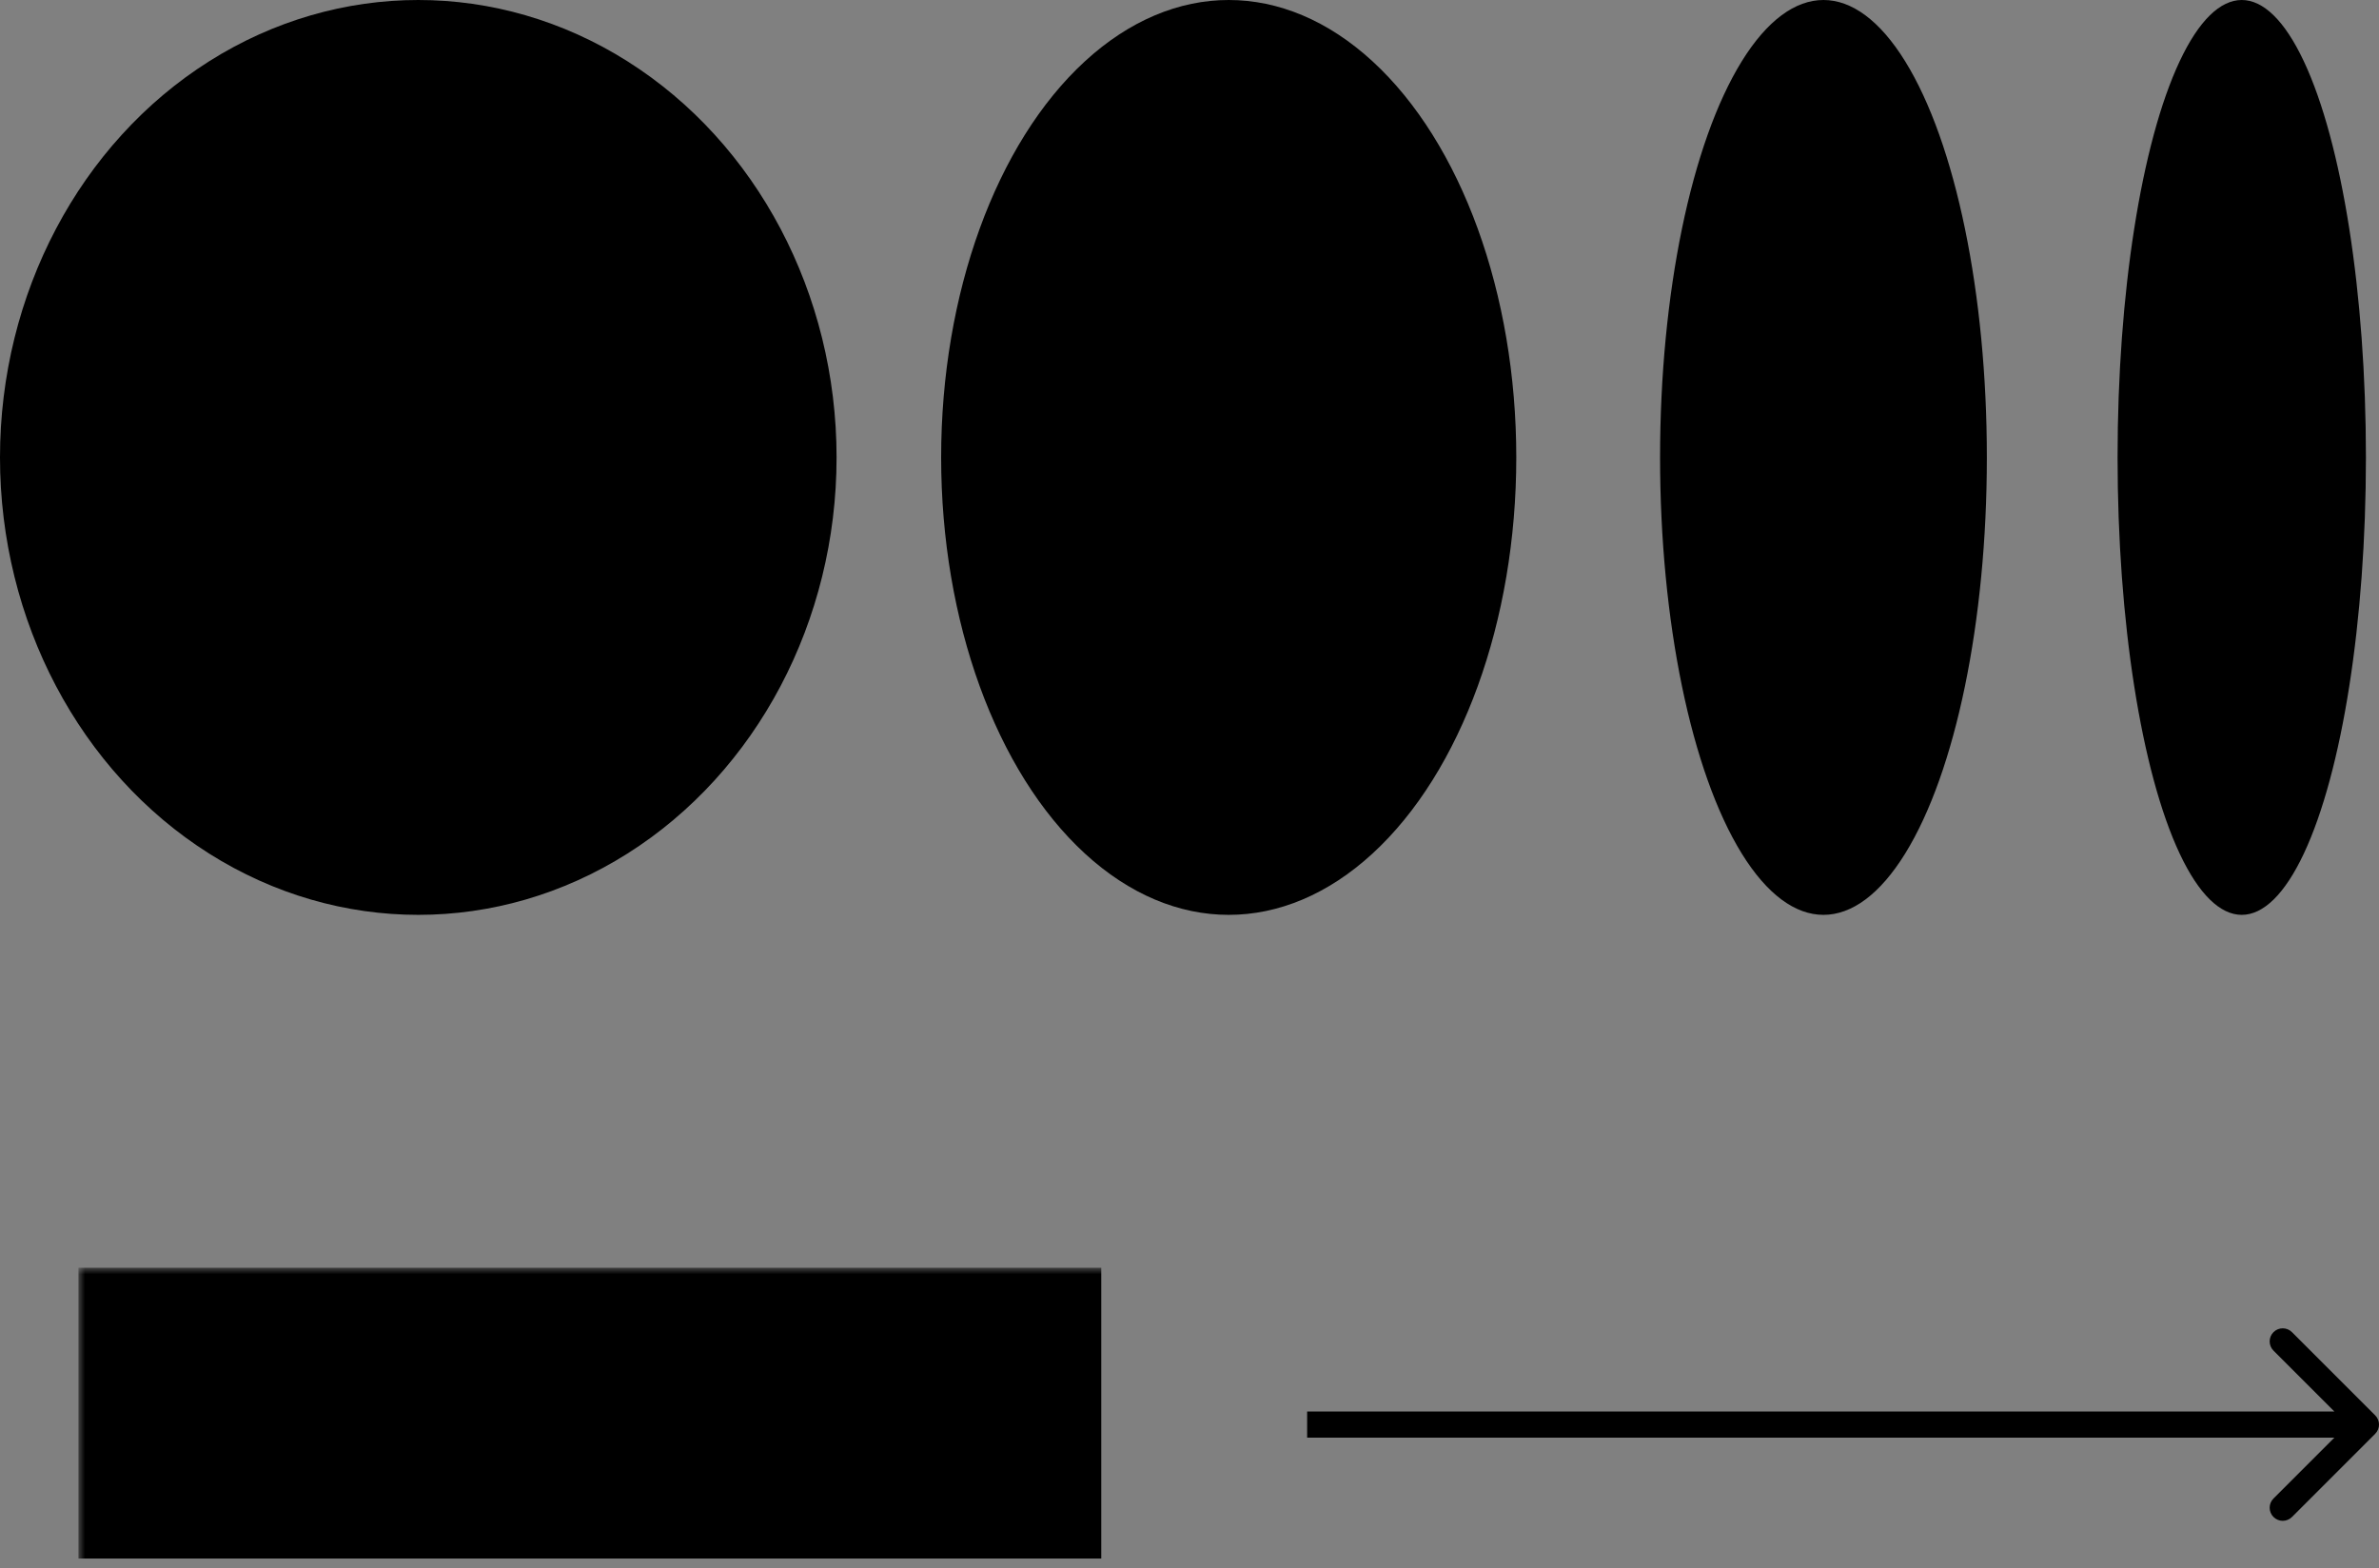
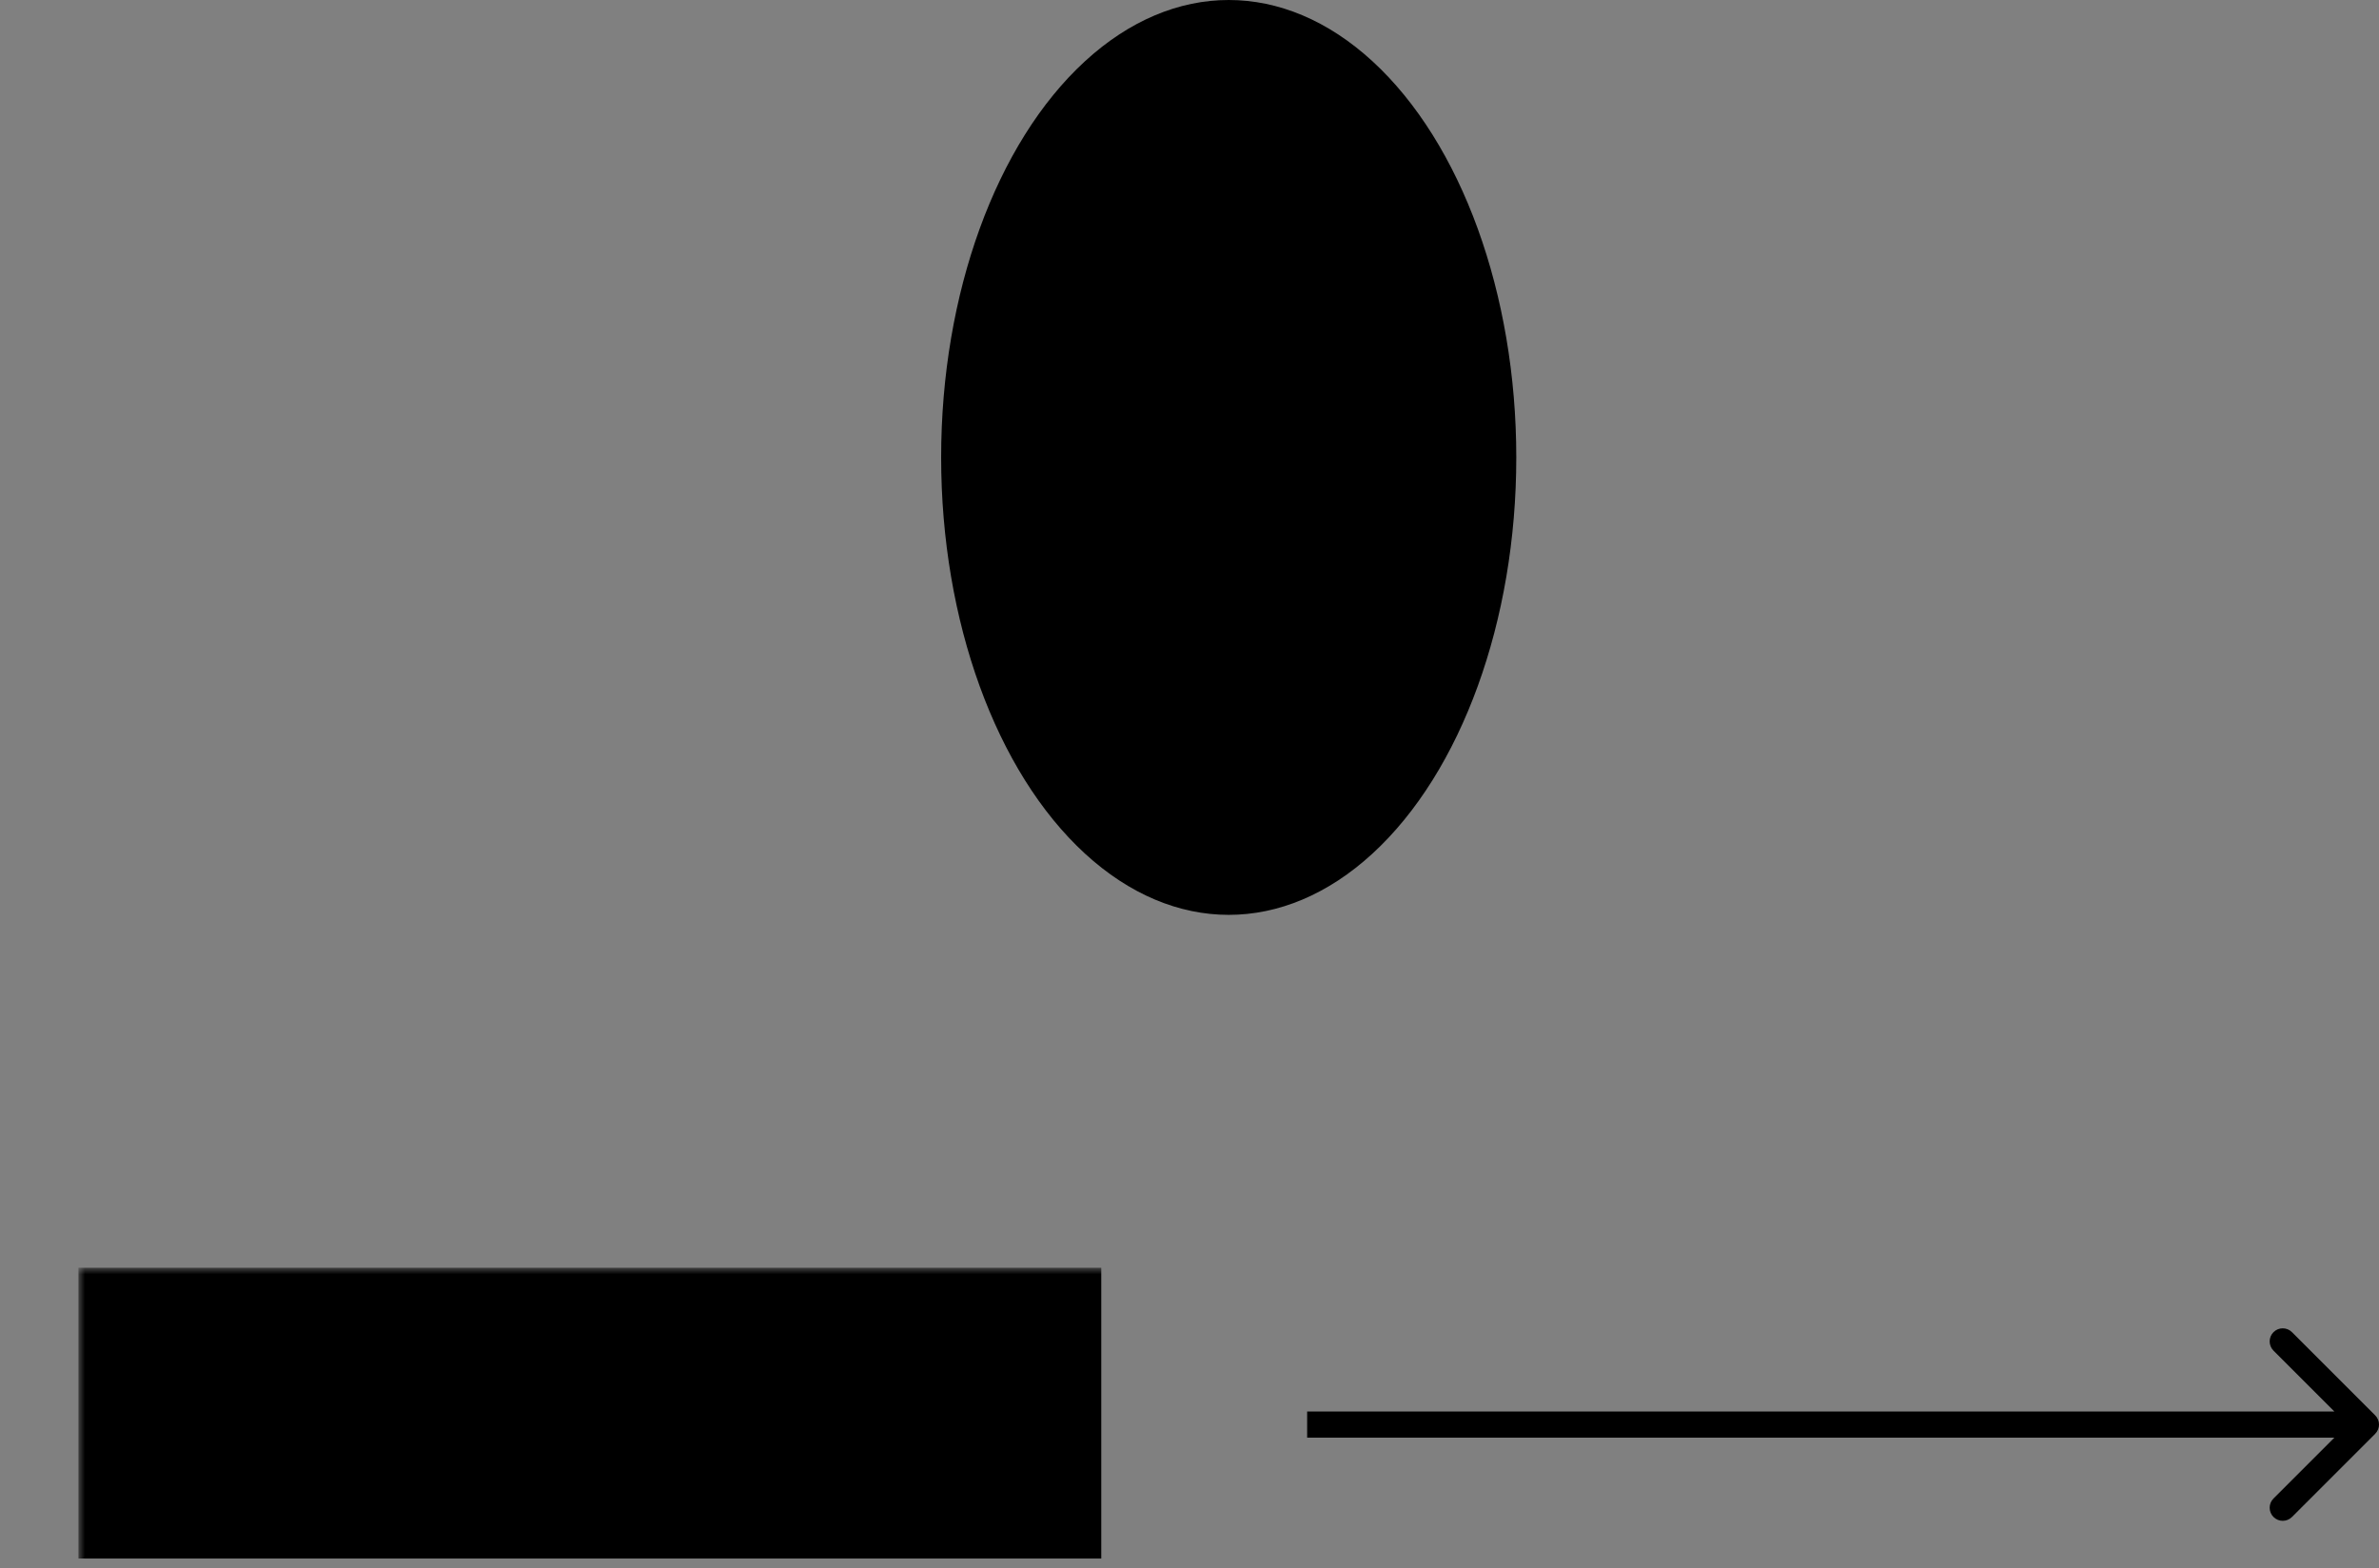
<svg xmlns="http://www.w3.org/2000/svg" width="182" height="120" viewBox="0 0 182 120" fill="none">
  <rect x="0" y="0" width="182" height="120" fill="#808080" stroke="none" />
  <mask id="path-1-outside-1_73_219" maskUnits="userSpaceOnUse" x="6" y="97" width="79" height="23" fill="black">
    <rect fill="white" x="6" y="97" width="79" height="23" />
    <path d="M16.25 105.5H18V107.25H19.75V109H21.5V112.5H23.25V114.25H19.75V112.5H18V109H14.5V114.25H11V102H14.5V107.25H16.25V105.5ZM23.25 102V103.75H21.5V105.5H18V103.75H19.75V102H23.25ZM25 114.25V102H37.25V103.75H28.5V107.25H35.5V109H28.5V112.5H37.25V114.25H25ZM40.75 103.75V102H49.5V103.75H40.75ZM39 114.25V105.5H42.5V110.75H44.25V109H46V107.25H47.75V105.5H51.25V114.25H47.75V110.75H46V112.5H44.25V114.25H39ZM56.5 114.25V112.5H54.75V110.75H53V105.5H54.75V103.75H56.5V102H63.5V103.75H65.25V105.5H61.75V103.75H58.25V105.5H56.5V110.75H58.25V112.5H61.75V110.75H65.25V112.5H63.5V114.25H56.5ZM67 114.25V102H70.5V105.5H74V114.25H67ZM75.75 114.25V102H79.25V114.25H75.75ZM70.5 112.5H72.25V107.25H70.5V112.5Z" />
  </mask>
-   <path d="M16.25 105.5H18V107.25H19.75V109H21.5V112.5H23.25V114.25H19.75V112.5H18V109H14.5V114.25H11V102H14.5V107.25H16.25V105.5ZM23.25 102V103.75H21.5V105.5H18V103.75H19.75V102H23.25ZM25 114.25V102H37.25V103.75H28.5V107.25H35.5V109H28.5V112.5H37.25V114.25H25ZM40.75 103.75V102H49.5V103.75H40.75ZM39 114.25V105.5H42.5V110.75H44.25V109H46V107.25H47.75V105.5H51.25V114.25H47.75V110.75H46V112.5H44.25V114.25H39ZM56.5 114.25V112.5H54.75V110.75H53V105.5H54.75V103.75H56.5V102H63.5V103.75H65.25V105.5H61.75V103.75H58.25V105.5H56.5V110.75H58.25V112.5H61.75V110.75H65.25V112.5H63.5V114.25H56.5ZM67 114.25V102H70.5V105.5H74V114.25H67ZM75.75 114.25V102H79.25V114.25H75.75ZM70.5 112.5H72.25V107.25H70.5V112.5Z" fill="white" />
  <path d="M16.25 105.5V100.5H11.25V105.5H16.25ZM18 105.5H23V100.5H18V105.5ZM18 107.25H13V112.25H18V107.25ZM19.75 107.25H24.75V102.25H19.75V107.25ZM19.75 109H14.75V114H19.75V109ZM21.5 109H26.5V104H21.5V109ZM21.5 112.5H16.5V117.5H21.5V112.5ZM23.25 112.5H28.25V107.5H23.25V112.5ZM23.25 114.25V119.25H28.25V114.25H23.25ZM19.75 114.25H14.75V119.25H19.75V114.25ZM19.75 112.5H24.75V107.5H19.75V112.5ZM18 112.5H13V117.5H18V112.5ZM18 109H23V104H18V109ZM14.5 109V104H9.5V109H14.5ZM14.5 114.25V119.25H19.5V114.25H14.5ZM11 114.25H6V119.25H11V114.25ZM11 102V97H6V102H11ZM14.5 102H19.5V97H14.5V102ZM14.5 107.25H9.5V112.25H14.5V107.25ZM16.25 107.25V112.25H21.25V107.25H16.25ZM23.25 102H28.25V97H23.25V102ZM23.25 103.75V108.75H28.25V103.75H23.25ZM21.5 103.75V98.75H16.5V103.75H21.5ZM21.5 105.5V110.5H26.5V105.5H21.5ZM18 105.5H13V110.5H18V105.5ZM18 103.75V98.75H13V103.75H18ZM19.75 103.75V108.75H24.75V103.75H19.75ZM19.75 102V97H14.75V102H19.75ZM16.25 105.5V110.5H18V105.5V100.5H16.25V105.5ZM18 105.5H13V107.25H18H23V105.5H18ZM18 107.25V112.25H19.75V107.25V102.25H18V107.25ZM19.75 107.25H14.75V109H19.75H24.75V107.25H19.75ZM19.75 109V114H21.5V109V104H19.75V109ZM21.5 109H16.5V112.5H21.5H26.5V109H21.5ZM21.5 112.5V117.5H23.25V112.5V107.5H21.5V112.5ZM23.25 112.5H18.25V114.25H23.25H28.25V112.5H23.25ZM23.25 114.25V109.25H19.75V114.25V119.25H23.25V114.25ZM19.75 114.25H24.75V112.5H19.75H14.75V114.25H19.75ZM19.75 112.5V107.5H18V112.5V117.5H19.75V112.5ZM18 112.5H23V109H18H13V112.5H18ZM18 109V104H14.5V109V114H18V109ZM14.5 109H9.5V114.25H14.5H19.5V109H14.5ZM14.5 114.25V109.25H11V114.25V119.25H14.5V114.25ZM11 114.25H16V102H11H6V114.25H11ZM11 102V107H14.5V102V97H11V102ZM14.5 102H9.5V107.25H14.5H19.5V102H14.5ZM14.5 107.25V112.25H16.25V107.25V102.25H14.5V107.25ZM16.25 107.25H21.25V105.5H16.25H11.25V107.25H16.25ZM23.25 102H18.25V103.75H23.25H28.25V102H23.25ZM23.25 103.75V98.75H21.5V103.75V108.75H23.25V103.75ZM21.5 103.75H16.5V105.5H21.5H26.5V103.75H21.5ZM21.5 105.5V100.5H18V105.5V110.5H21.5V105.5ZM18 105.5H23V103.75H18H13V105.5H18ZM18 103.75V108.75H19.75V103.75V98.75H18V103.75ZM19.75 103.75H24.75V102H19.75H14.75V103.75H19.75ZM19.75 102V107H23.25V102V97H19.75V102ZM25 114.25H20V119.25H25V114.25ZM25 102V97H20V102H25ZM37.25 102H42.25V97H37.25V102ZM37.25 103.75V108.75H42.25V103.75H37.25ZM28.5 103.75V98.75H23.5V103.75H28.5ZM28.5 107.25H23.5V112.25H28.5V107.25ZM35.5 107.25H40.5V102.25H35.5V107.25ZM35.5 109V114H40.5V109H35.5ZM28.5 109V104H23.5V109H28.5ZM28.5 112.5H23.5V117.5H28.5V112.5ZM37.25 112.5H42.25V107.5H37.25V112.5ZM37.25 114.25V119.25H42.25V114.25H37.25ZM25 114.25H30V102H25H20V114.25H25ZM25 102V107H37.25V102V97H25V102ZM37.25 102H32.25V103.75H37.25H42.25V102H37.25ZM37.25 103.75V98.75H28.5V103.75V108.75H37.25V103.75ZM28.5 103.75H23.5V107.25H28.5H33.5V103.75H28.5ZM28.5 107.25V112.25H35.5V107.25V102.25H28.5V107.25ZM35.5 107.25H30.5V109H35.5H40.5V107.25H35.5ZM35.5 109V104H28.5V109V114H35.5V109ZM28.5 109H23.5V112.5H28.5H33.5V109H28.5ZM28.5 112.5V117.5H37.25V112.5V107.5H28.5V112.5ZM37.25 112.5H32.25V114.25H37.25H42.25V112.5H37.25ZM37.25 114.25V109.25H25V114.25V119.25H37.25V114.25ZM40.75 103.75H35.75V108.75H40.75V103.75ZM40.75 102V97H35.75V102H40.75ZM49.5 102H54.5V97H49.5V102ZM49.5 103.75V108.75H54.5V103.75H49.5ZM39 114.25H34V119.25H39V114.25ZM39 105.5V100.5H34V105.5H39ZM42.5 105.5H47.5V100.5H42.5V105.5ZM42.5 110.75H37.5V115.75H42.5V110.75ZM44.25 110.75V115.75H49.25V110.75H44.25ZM44.25 109V104H39.25V109H44.25ZM46 109V114H51V109H46ZM46 107.25V102.25H41V107.25H46ZM47.75 107.25V112.25H52.75V107.25H47.75ZM47.75 105.5V100.5H42.75V105.5H47.75ZM51.25 105.5H56.25V100.5H51.25V105.5ZM51.25 114.25V119.25H56.25V114.25H51.25ZM47.75 114.25H42.75V119.25H47.75V114.25ZM47.75 110.75H52.75V105.75H47.75V110.75ZM46 110.75V105.75H41V110.75H46ZM46 112.5V117.5H51V112.5H46ZM44.25 112.5V107.5H39.25V112.5H44.25ZM44.25 114.25V119.25H49.25V114.25H44.25ZM40.75 103.75H45.75V102H40.75H35.75V103.75H40.75ZM40.75 102V107H49.5V102V97H40.75V102ZM49.5 102H44.5V103.75H49.5H54.5V102H49.5ZM49.5 103.75V98.75H40.75V103.75V108.75H49.5V103.75ZM39 114.25H44V105.5H39H34V114.25H39ZM39 105.5V110.5H42.5V105.5V100.5H39V105.5ZM42.5 105.5H37.5V110.75H42.5H47.5V105.5H42.5ZM42.5 110.75V115.75H44.25V110.75V105.75H42.5V110.75ZM44.25 110.75H49.25V109H44.25H39.25V110.75H44.25ZM44.25 109V114H46V109V104H44.25V109ZM46 109H51V107.25H46H41V109H46ZM46 107.25V112.25H47.75V107.25V102.25H46V107.25ZM47.75 107.25H52.75V105.5H47.75H42.75V107.25H47.75ZM47.75 105.5V110.5H51.25V105.5V100.5H47.75V105.5ZM51.25 105.5H46.25V114.25H51.25H56.25V105.5H51.25ZM51.25 114.25V109.25H47.75V114.25V119.25H51.25V114.25ZM47.75 114.25H52.75V110.75H47.75H42.75V114.25H47.75ZM47.75 110.75V105.75H46V110.75V115.75H47.75V110.75ZM46 110.75H41V112.5H46H51V110.75H46ZM46 112.5V107.5H44.25V112.5V117.5H46V112.5ZM44.25 112.5H39.25V114.25H44.25H49.25V112.5H44.25ZM44.25 114.25V109.25H39V114.25V119.25H44.25V114.25ZM56.5 114.25H51.5V119.25H56.5V114.25ZM56.5 112.5H61.5V107.5H56.5V112.5ZM54.75 112.5H49.75V117.5H54.75V112.5ZM54.75 110.75H59.75V105.75H54.75V110.75ZM53 110.75H48V115.75H53V110.75ZM53 105.5V100.5H48V105.5H53ZM54.75 105.5V110.5H59.75V105.5H54.75ZM54.75 103.75V98.75H49.75V103.75H54.75ZM56.5 103.75V108.75H61.5V103.75H56.5ZM56.5 102V97H51.5V102H56.5ZM63.5 102H68.5V97H63.5V102ZM63.5 103.75H58.5V108.75H63.5V103.75ZM65.25 103.75H70.25V98.75H65.25V103.75ZM65.25 105.5V110.5H70.25V105.5H65.25ZM61.75 105.5H56.75V110.5H61.75V105.5ZM61.75 103.75H66.75V98.75H61.75V103.75ZM58.25 103.75V98.75H53.25V103.75H58.25ZM58.25 105.5V110.5H63.25V105.5H58.25ZM56.5 105.5V100.5H51.5V105.5H56.5ZM56.5 110.75H51.5V115.75H56.5V110.75ZM58.25 110.75H63.25V105.75H58.25V110.75ZM58.25 112.5H53.25V117.5H58.25V112.5ZM61.75 112.5V117.5H66.75V112.5H61.75ZM61.75 110.75V105.75H56.75V110.75H61.75ZM65.25 110.75H70.25V105.75H65.25V110.75ZM65.25 112.5V117.5H70.25V112.5H65.25ZM63.5 112.5V107.5H58.5V112.5H63.5ZM63.5 114.25V119.25H68.5V114.25H63.5ZM56.5 114.25H61.5V112.5H56.5H51.5V114.25H56.5ZM56.5 112.5V107.5H54.75V112.5V117.5H56.5V112.5ZM54.75 112.5H59.75V110.75H54.75H49.75V112.5H54.75ZM54.75 110.75V105.75H53V110.75V115.75H54.75V110.75ZM53 110.75H58V105.5H53H48V110.75H53ZM53 105.5V110.5H54.75V105.5V100.5H53V105.5ZM54.75 105.5H59.75V103.75H54.75H49.75V105.5H54.75ZM54.75 103.75V108.75H56.5V103.75V98.75H54.75V103.75ZM56.5 103.75H61.5V102H56.5H51.5V103.75H56.5ZM56.5 102V107H63.5V102V97H56.5V102ZM63.5 102H58.5V103.75H63.5H68.5V102H63.5ZM63.5 103.75V108.75H65.25V103.75V98.75H63.5V103.75ZM65.25 103.75H60.25V105.5H65.25H70.25V103.75H65.25ZM65.25 105.5V100.5H61.75V105.5V110.5H65.25V105.5ZM61.75 105.5H66.75V103.75H61.75H56.75V105.5H61.75ZM61.75 103.75V98.75H58.25V103.75V108.75H61.75V103.75ZM58.25 103.75H53.25V105.5H58.25H63.25V103.75H58.25ZM58.25 105.5V100.5H56.5V105.5V110.5H58.25V105.5ZM56.5 105.5H51.5V110.75H56.5H61.5V105.5H56.5ZM56.5 110.75V115.75H58.25V110.75V105.75H56.5V110.75ZM58.25 110.75H53.25V112.5H58.25H63.25V110.75H58.25ZM58.25 112.5V117.5H61.75V112.5V107.5H58.25V112.5ZM61.75 112.5H66.75V110.75H61.75H56.75V112.5H61.75ZM61.75 110.75V115.75H65.25V110.75V105.75H61.75V110.75ZM65.25 110.75H60.25V112.5H65.25H70.25V110.75H65.25ZM65.25 112.5V107.5H63.5V112.5V117.5H65.25V112.5ZM63.5 112.5H58.5V114.25H63.5H68.5V112.5H63.5ZM63.5 114.25V109.25H56.5V114.25V119.25H63.5V114.25ZM67 114.25H62V119.25H67V114.25ZM67 102V97H62V102H67ZM70.5 102H75.5V97H70.5V102ZM70.5 105.5H65.5V110.5H70.5V105.5ZM74 105.5H79V100.5H74V105.5ZM74 114.25V119.25H79V114.25H74ZM75.75 114.25H70.75V119.25H75.75V114.25ZM75.75 102V97H70.75V102H75.75ZM79.25 102H84.25V97H79.25V102ZM79.25 114.25V119.25H84.25V114.25H79.25ZM70.5 112.5H65.5V117.5H70.5V112.5ZM72.25 112.5V117.5H77.25V112.5H72.25ZM72.25 107.25H77.25V102.25H72.25V107.25ZM70.5 107.25V102.25H65.5V107.25H70.5ZM67 114.25H72V102H67H62V114.25H67ZM67 102V107H70.5V102V97H67V102ZM70.5 102H65.5V105.5H70.5H75.5V102H70.5ZM70.5 105.5V110.5H74V105.5V100.5H70.5V105.5ZM74 105.5H69V114.25H74H79V105.5H74ZM74 114.25V109.25H67V114.25V119.25H74V114.25ZM75.75 114.25H80.75V102H75.75H70.75V114.25H75.75ZM75.75 102V107H79.25V102V97H75.75V102ZM79.25 102H74.25V114.25H79.25H84.25V102H79.25ZM79.25 114.25V109.25H75.75V114.25V119.25H79.25V114.25ZM70.5 112.5V117.5H72.25V112.5V107.5H70.5V112.5ZM72.25 112.5H77.25V107.25H72.25H67.25V112.5H72.25ZM72.25 107.25V102.25H70.5V107.25V112.25H72.25V107.25ZM70.5 107.25H65.5V112.5H70.5H75.5V107.25H70.5Z" fill="black" mask="url(#path-1-outside-1_73_219)" />
-   <ellipse cx="32" cy="35" rx="32" ry="35" fill="black" />
  <ellipse cx="94" cy="35" rx="22" ry="35" fill="black" />
-   <ellipse cx="139.5" cy="35" rx="12.5" ry="35" fill="black" />
-   <ellipse cx="171.5" cy="35" rx="9.5" ry="35" fill="black" />
  <path d="M181.707 109.707C182.098 109.317 182.098 108.683 181.707 108.293L175.343 101.929C174.953 101.538 174.319 101.538 173.929 101.929C173.538 102.319 173.538 102.953 173.929 103.343L179.586 109L173.929 114.657C173.538 115.047 173.538 115.681 173.929 116.071C174.319 116.462 174.953 116.462 175.343 116.071L181.707 109.707ZM100 109L100 110L181 110L181 109L181 108L100 108L100 109Z" fill="black" />
</svg>